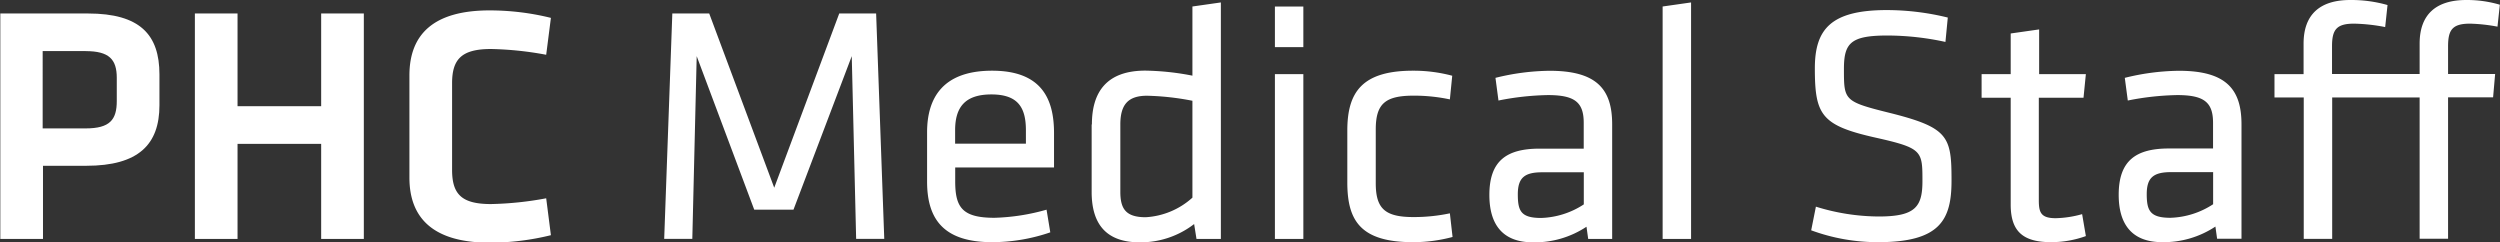
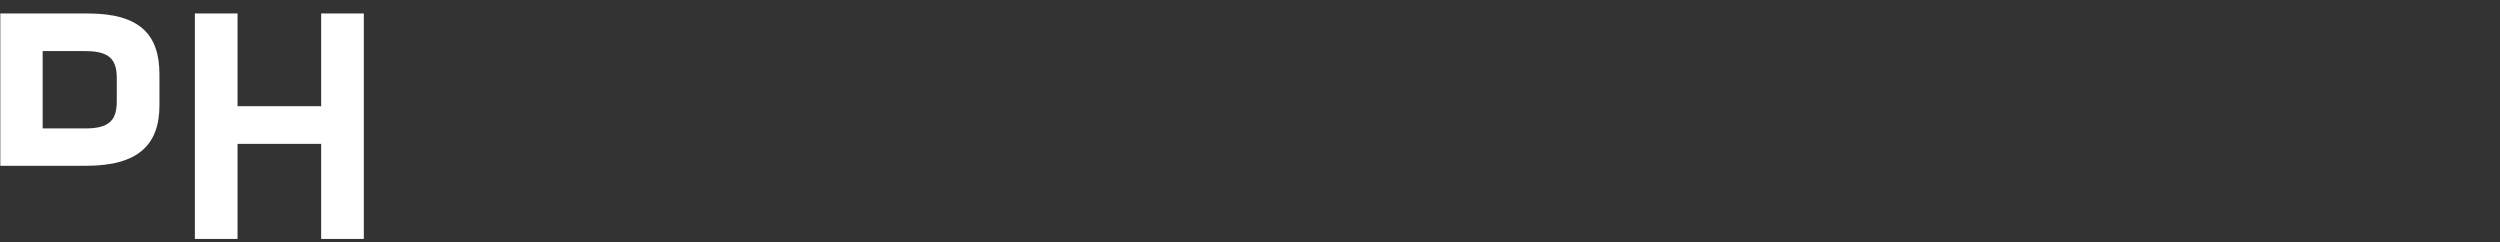
<svg xmlns="http://www.w3.org/2000/svg" viewBox="0 0 307.63 29.81">
  <rect x="0" y="0" width="307.63" height="29.81" fill="#333333" stroke="none" />
  <defs>
    <style>.a{fill:#fff;}</style>
  </defs>
  <title>medical-staff-logo-white-2</title>
-   <path class="a" d="M149.12,84.86h10.83c6.41,0,8.79,2.62,8.79,7.5v3.79c0,4.83-2.58,7.45-9,7.45h-5.33v9h-5.25V84.86Zm10.54,4.62h-5.29V99h5.29c3,0,3.83-1.08,3.83-3.37V92.78C163.49,90.49,162.53,89.49,159.66,89.49Z" transform="translate(-149.12 -83.2)" />
+   <path class="a" d="M149.12,84.86h10.83c6.41,0,8.79,2.62,8.79,7.5v3.79c0,4.83-2.58,7.45-9,7.45h-5.33h-5.25V84.86Zm10.54,4.62h-5.29V99h5.29c3,0,3.83-1.08,3.83-3.37V92.78C163.49,90.49,162.53,89.49,159.66,89.49Z" transform="translate(-149.12 -83.2)" />
  <path class="a" d="M188.64,112.6V100.9H178.35v11.7H173.1V84.86h5.25V96.27h10.29V84.86h5.25V112.6h-5.25Z" transform="translate(-149.12 -83.2)" />
-   <path class="a" d="M199.5,92.48c0-5.08,3-8,9.87-8a31.4,31.4,0,0,1,7.54.92l-0.58,4.54a40.89,40.89,0,0,0-6.79-.71c-3.62,0-4.79,1.25-4.79,4.21v10.66c0,3,1.17,4.21,4.79,4.21a40.94,40.94,0,0,0,6.79-.71l0.58,4.54a31.4,31.4,0,0,1-7.54.92c-6.91,0-9.87-3-9.87-8V92.48Z" transform="translate(-149.12 -83.2)" />
-   <path class="a" d="M234.85,90.11l-0.54,22.48h-3.46l1-27.73h4.54l8,21.44,8-21.44h4.54l1,27.73h-3.46l-0.54-22.48L246.76,109h-4.83ZM271.49,110a25.75,25.75,0,0,0,6.41-1l0.46,2.79A22.06,22.06,0,0,1,271.2,113c-6,0-8-2.87-8-7.45V99.48c0-4.21,1.92-7.58,8-7.58s7.62,3.46,7.62,7.66v4.25H266.66v1.71C266.66,108.72,267.53,110,271.49,110Zm-4.83-9.12h8.7V99.23c0-2.83-1-4.41-4.25-4.41s-4.46,1.58-4.46,4.41v1.67Zm16.82-2.37c0-4,1.83-6.62,6.58-6.62a32.42,32.42,0,0,1,5.79.62V84l3.5-.5V112.6h-3l-0.29-1.83a10.81,10.81,0,0,1-6.7,2.25c-4,0-5.91-2.12-5.91-6.2V98.52Zm12.37-2.91a32.6,32.6,0,0,0-5.58-.62c-2.33,0-3.29,1.08-3.29,3.54v8.29c0,2.08.67,3.12,3.12,3.12a9.37,9.37,0,0,0,5.75-2.41V95.61ZM306,89.07V84h3.5v5H306Zm0,23.53V92.32h3.5V112.6H306Zm8.91-7V99.27c0-4.66,1.75-7.37,8.08-7.37a18.41,18.41,0,0,1,4.83.62l-0.29,2.91a21.31,21.31,0,0,0-4.46-.46c-3.5,0-4.66,1-4.66,4.16v6.62c0,3.16,1.17,4.16,4.66,4.16a21.31,21.31,0,0,0,4.46-.46l0.33,2.91A18.75,18.75,0,0,1,323,113C316.49,113,314.91,110.31,314.91,105.64Zm32.64,7h-3l-0.21-1.5a11.54,11.54,0,0,1-6.58,1.92c-3.79,0-5.37-2.25-5.37-5.83,0-4.21,2.12-5.7,6.2-5.7h5.41V98.31c0-2.54-1.12-3.41-4.41-3.41a33.53,33.53,0,0,0-6.08.67l-0.37-2.79a28.59,28.59,0,0,1,6.66-.87c5.79,0,7.7,2.25,7.7,6.58V112.6Zm-3.5-8.2h-5.16c-2.17,0-3,.67-3,2.71s0.37,2.91,2.87,2.91a10.13,10.13,0,0,0,5.25-1.67v-4Zm9.66,8.2V84l3.5-.5V112.6h-3.5ZM380.23,113a23.69,23.69,0,0,1-8.24-1.46l0.58-2.91a26.34,26.34,0,0,0,7.74,1.21c4.46,0,5.37-1.17,5.37-4.33,0-3.75,0-4.08-5.75-5.37-6.7-1.5-7.49-2.79-7.49-8.54,0-4.83,2-7.16,8.87-7.16a31.58,31.58,0,0,1,7.49.92l-0.29,3a33.92,33.92,0,0,0-7.12-.79c-4.54,0-5.37.92-5.37,4.12,0,3.83,0,4,5.5,5.37,7.37,1.83,7.74,2.91,7.74,8.33C389.27,110.26,387.85,113,380.23,113Zm25.56-.75a12.62,12.62,0,0,1-4.25.75c-3.41,0-5-1.25-5-4.62V95.23h-3.58V92.32h3.58v-5l3.5-.5v5.5h5.75l-0.29,2.91H400v12.57c0,1.5.21,2.25,2.08,2.25a12.88,12.88,0,0,0,3.25-.5Zm19.15,0.33h-3l-0.21-1.5A11.54,11.54,0,0,1,415.2,113c-3.79,0-5.37-2.25-5.37-5.83,0-4.21,2.12-5.7,6.2-5.7h5.41V98.31c0-2.54-1.12-3.41-4.41-3.41a33.53,33.53,0,0,0-6.08.67l-0.37-2.79a28.59,28.59,0,0,1,6.66-.87c5.79,0,7.7,2.25,7.7,6.58V112.6Zm-3.5-8.2h-5.16c-2.17,0-3,.67-3,2.71S413.7,110,416.2,110a10.13,10.13,0,0,0,5.25-1.67v-4Zm35-17.9a20.85,20.85,0,0,0-3.37-.37c-2.17,0-2.71.75-2.71,2.79v3.41h5.79l-0.25,2.87h-5.54v17.4h-3.5V95.19H436.1v17.4h-3.5V95.19H429V92.32h3.58V88.57c0-3.58,2-5.37,5.75-5.37a16.24,16.24,0,0,1,4.58.62l-0.29,2.71a22,22,0,0,0-3.83-.42c-2.17,0-2.71.75-2.71,2.79v3.41h10.78V88.57c0-3.58,2-5.37,5.75-5.37a14.29,14.29,0,0,1,4.12.58Z" transform="translate(-149.12 -83.2)" />
</svg>